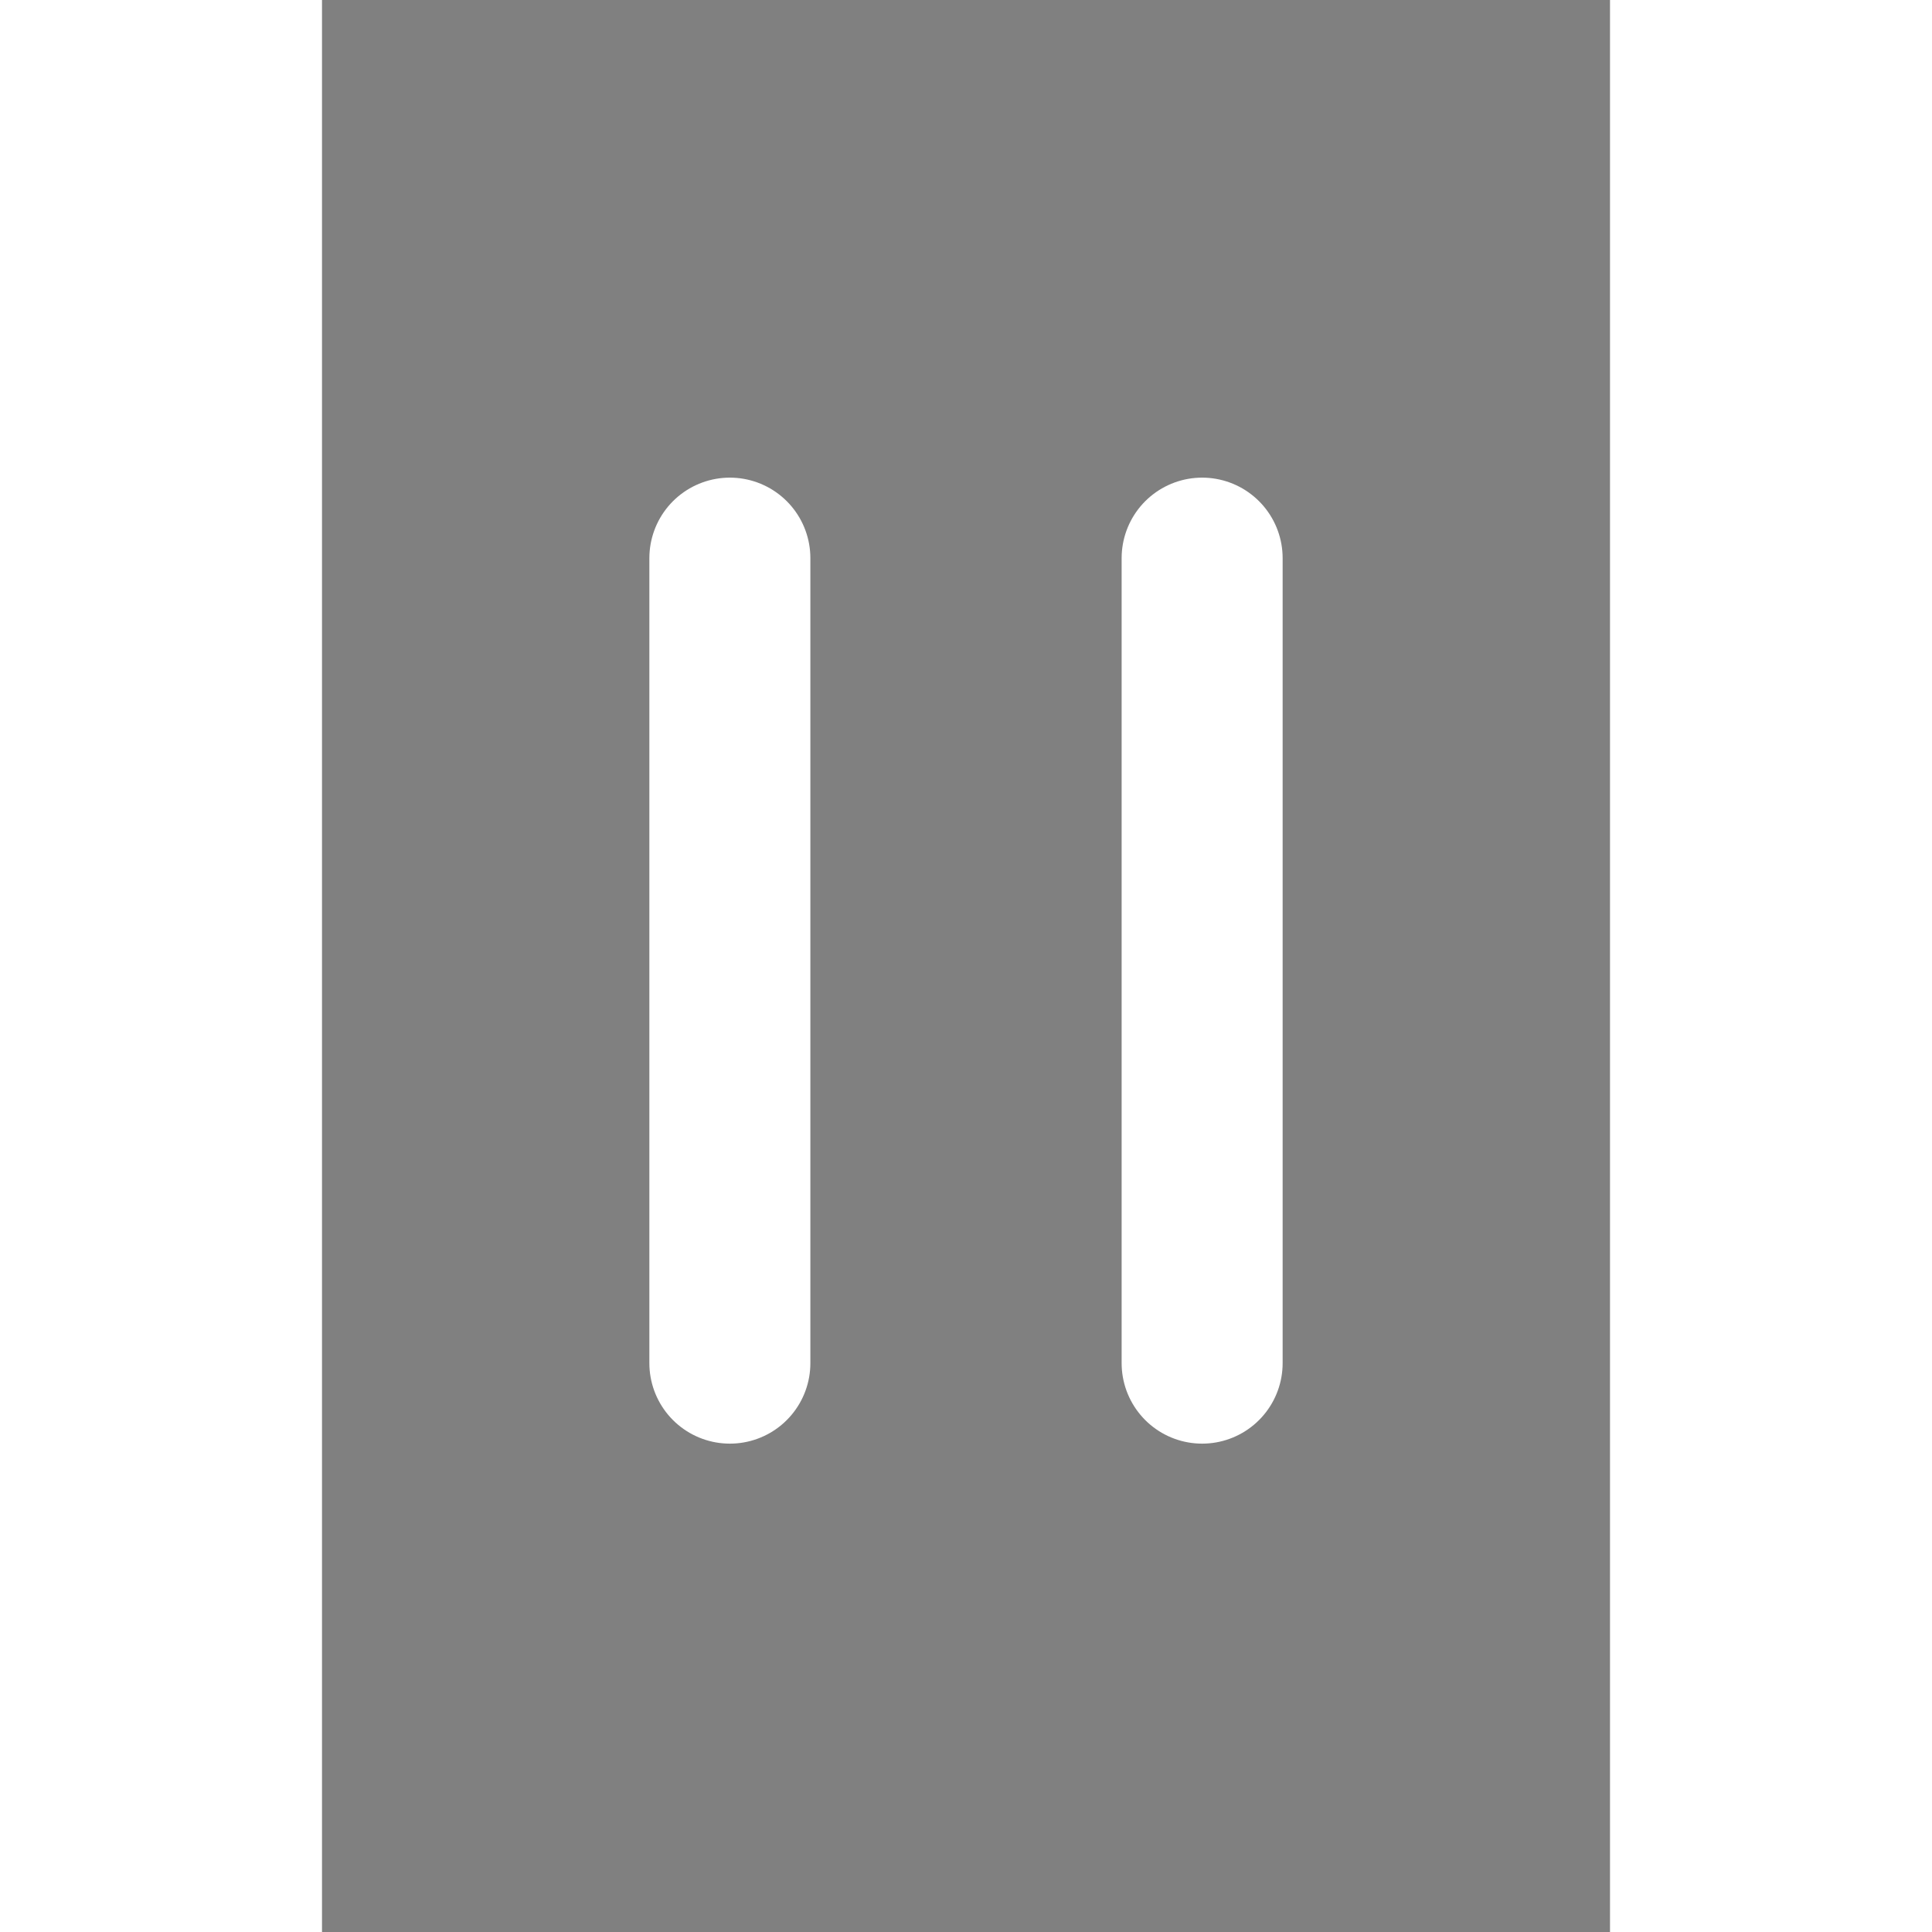
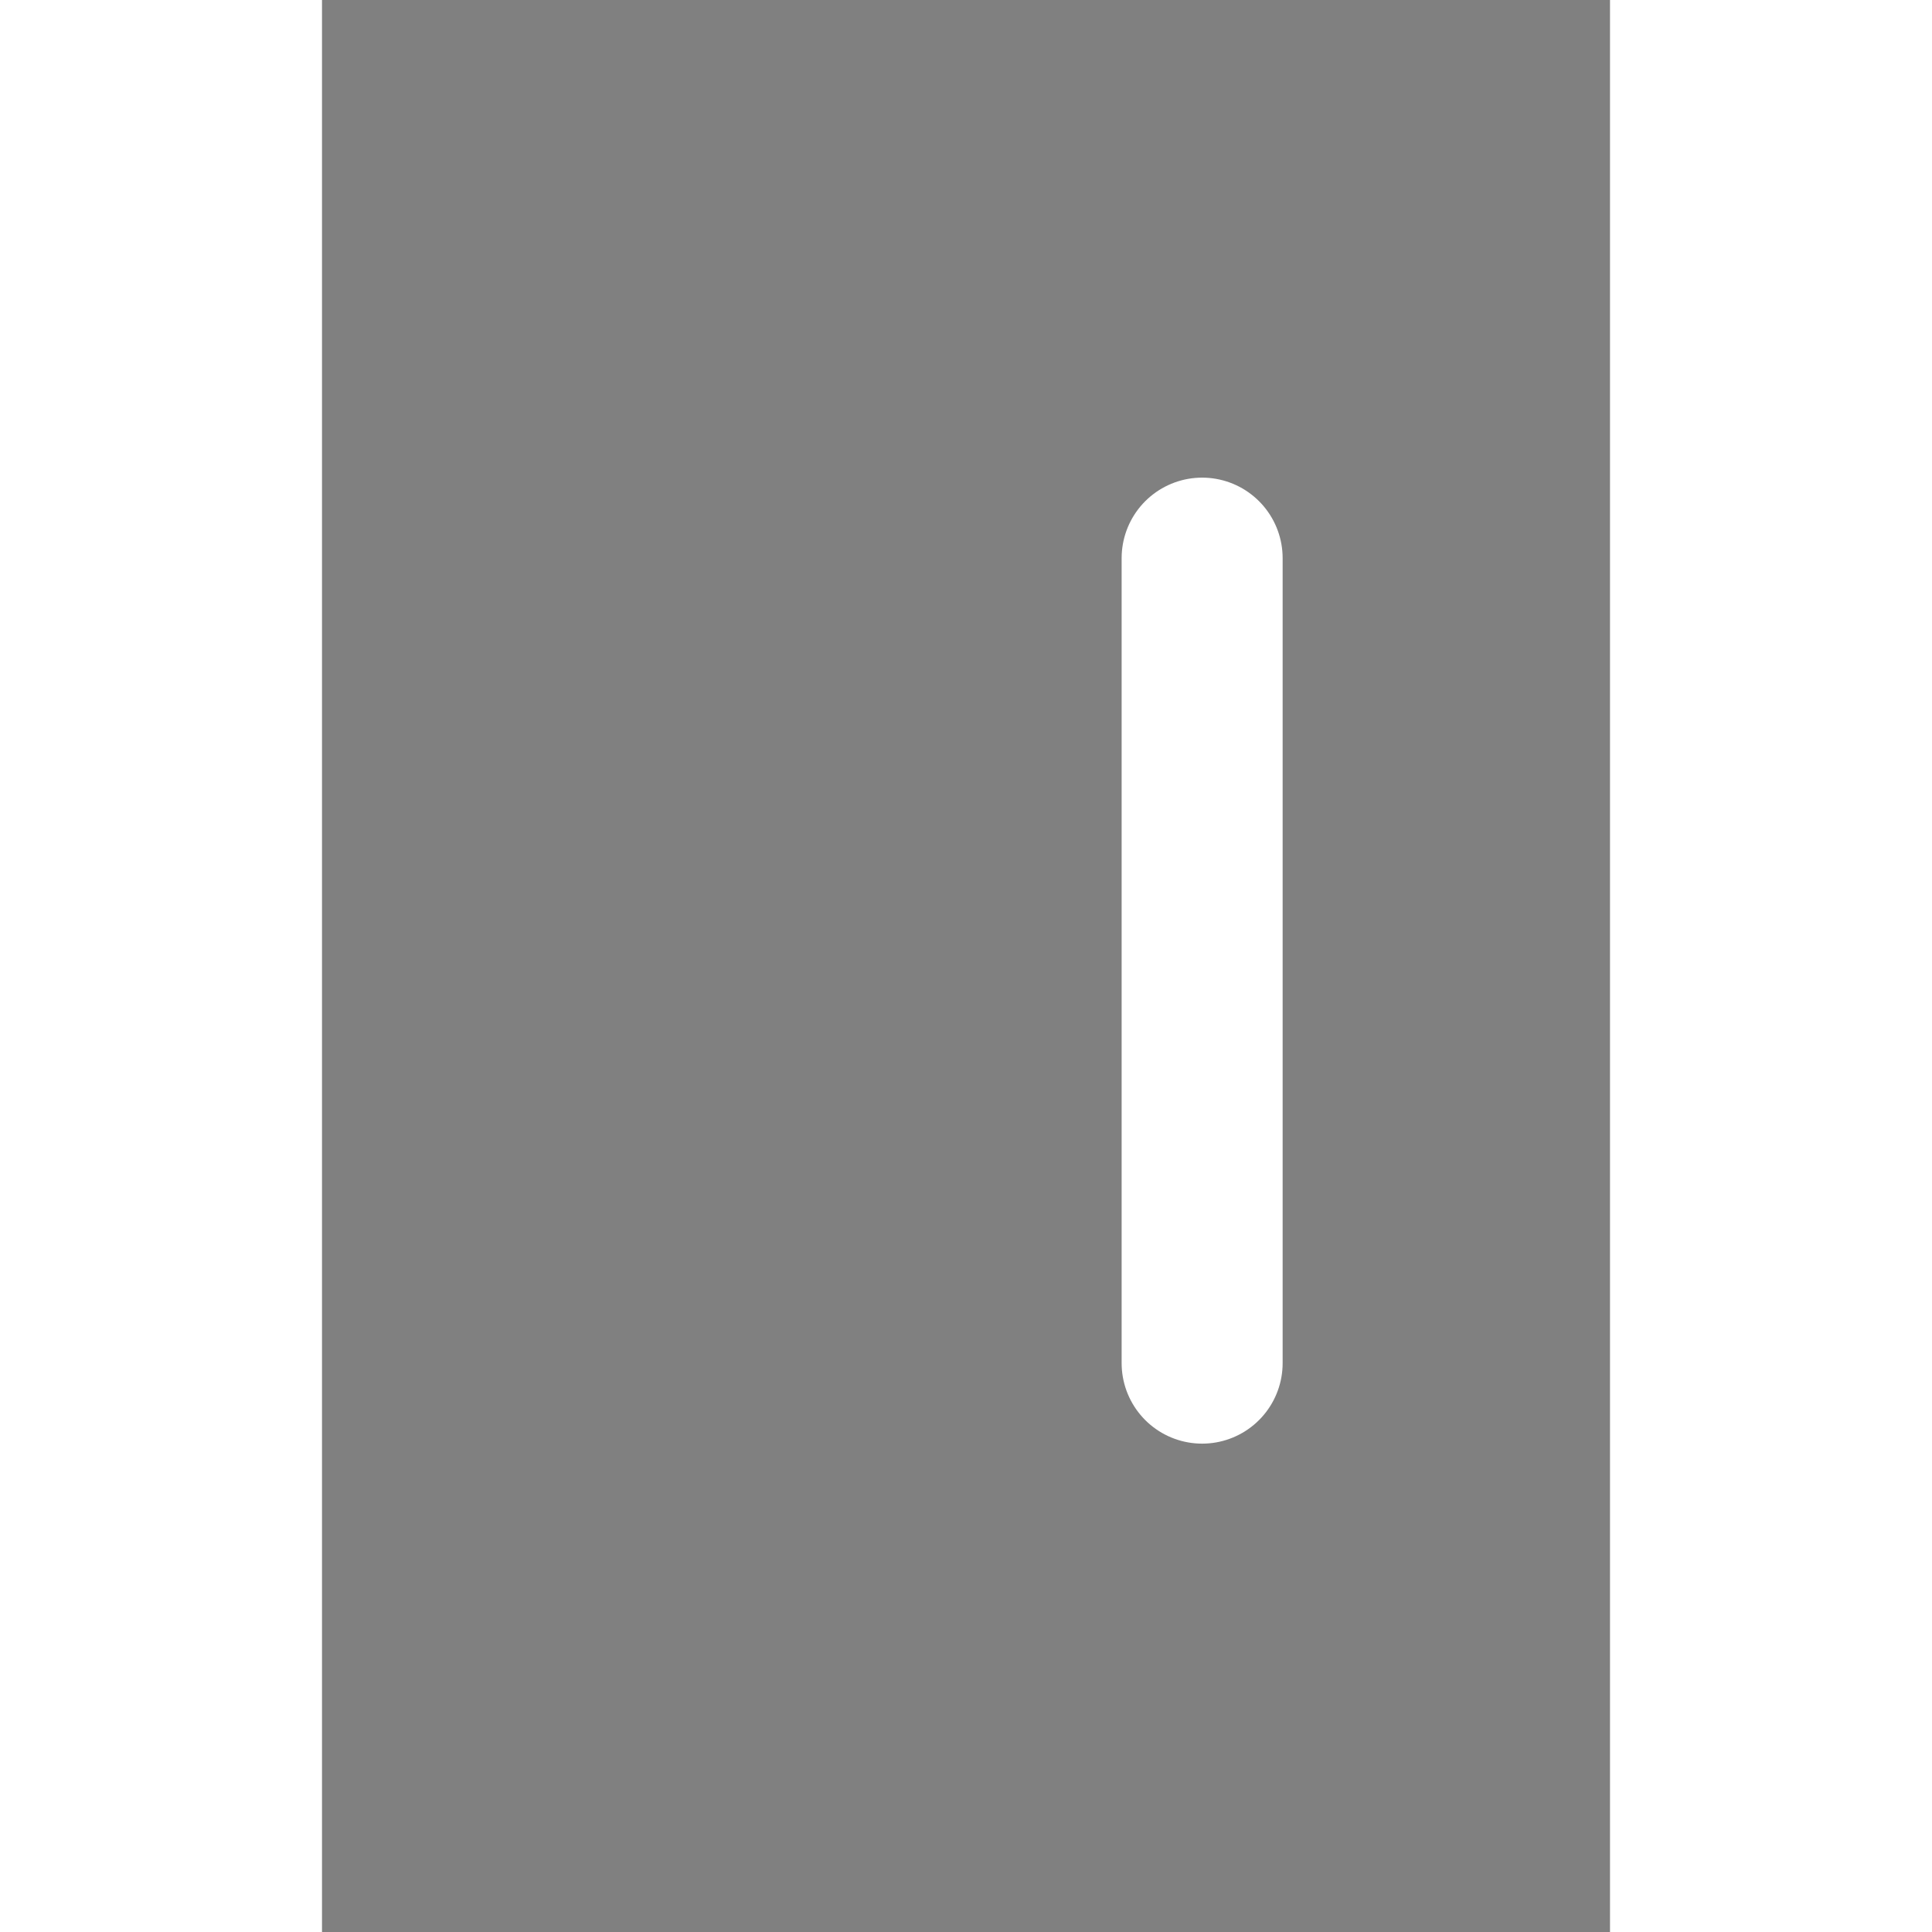
<svg xmlns="http://www.w3.org/2000/svg" version="1.1" id="Layer_1" x="0px" y="0px" viewBox="9 5 12 18" style="enable-background:new 0 0 30 30;" xml:space="preserve" width="30px" height="30px">
  <rect x="9" y="5" width="12" height="18" fill="#808080" stroke="none" />
  <style type="text/css">
	.st0{fill-rule:evenodd;clip-rule:evenodd;}
	.st1{fill:none;stroke:#FFFFFF;stroke-width:1.5;stroke-linecap:round;stroke-linejoin:round;}
</style>
  <g>
    <g id="Shape">
      <g>
-         <path id="path-1" class="st0" d="M12.8,10.2v7.5" />
-       </g>
+         </g>
      <g>
-         <path id="path-1_1_" class="st1" d="M12.8,10.2v7.5" />
-       </g>
+         </g>
    </g>
    <g id="Shape_1_">
      <g>
-         <path id="path-3" class="st0" d="M17.2,10.2v7.5" />
-       </g>
+         </g>
      <g>
        <path id="path-3_1_" class="st1" d="M17.2,10.2v7.5" />
      </g>
    </g>
  </g>
</svg>